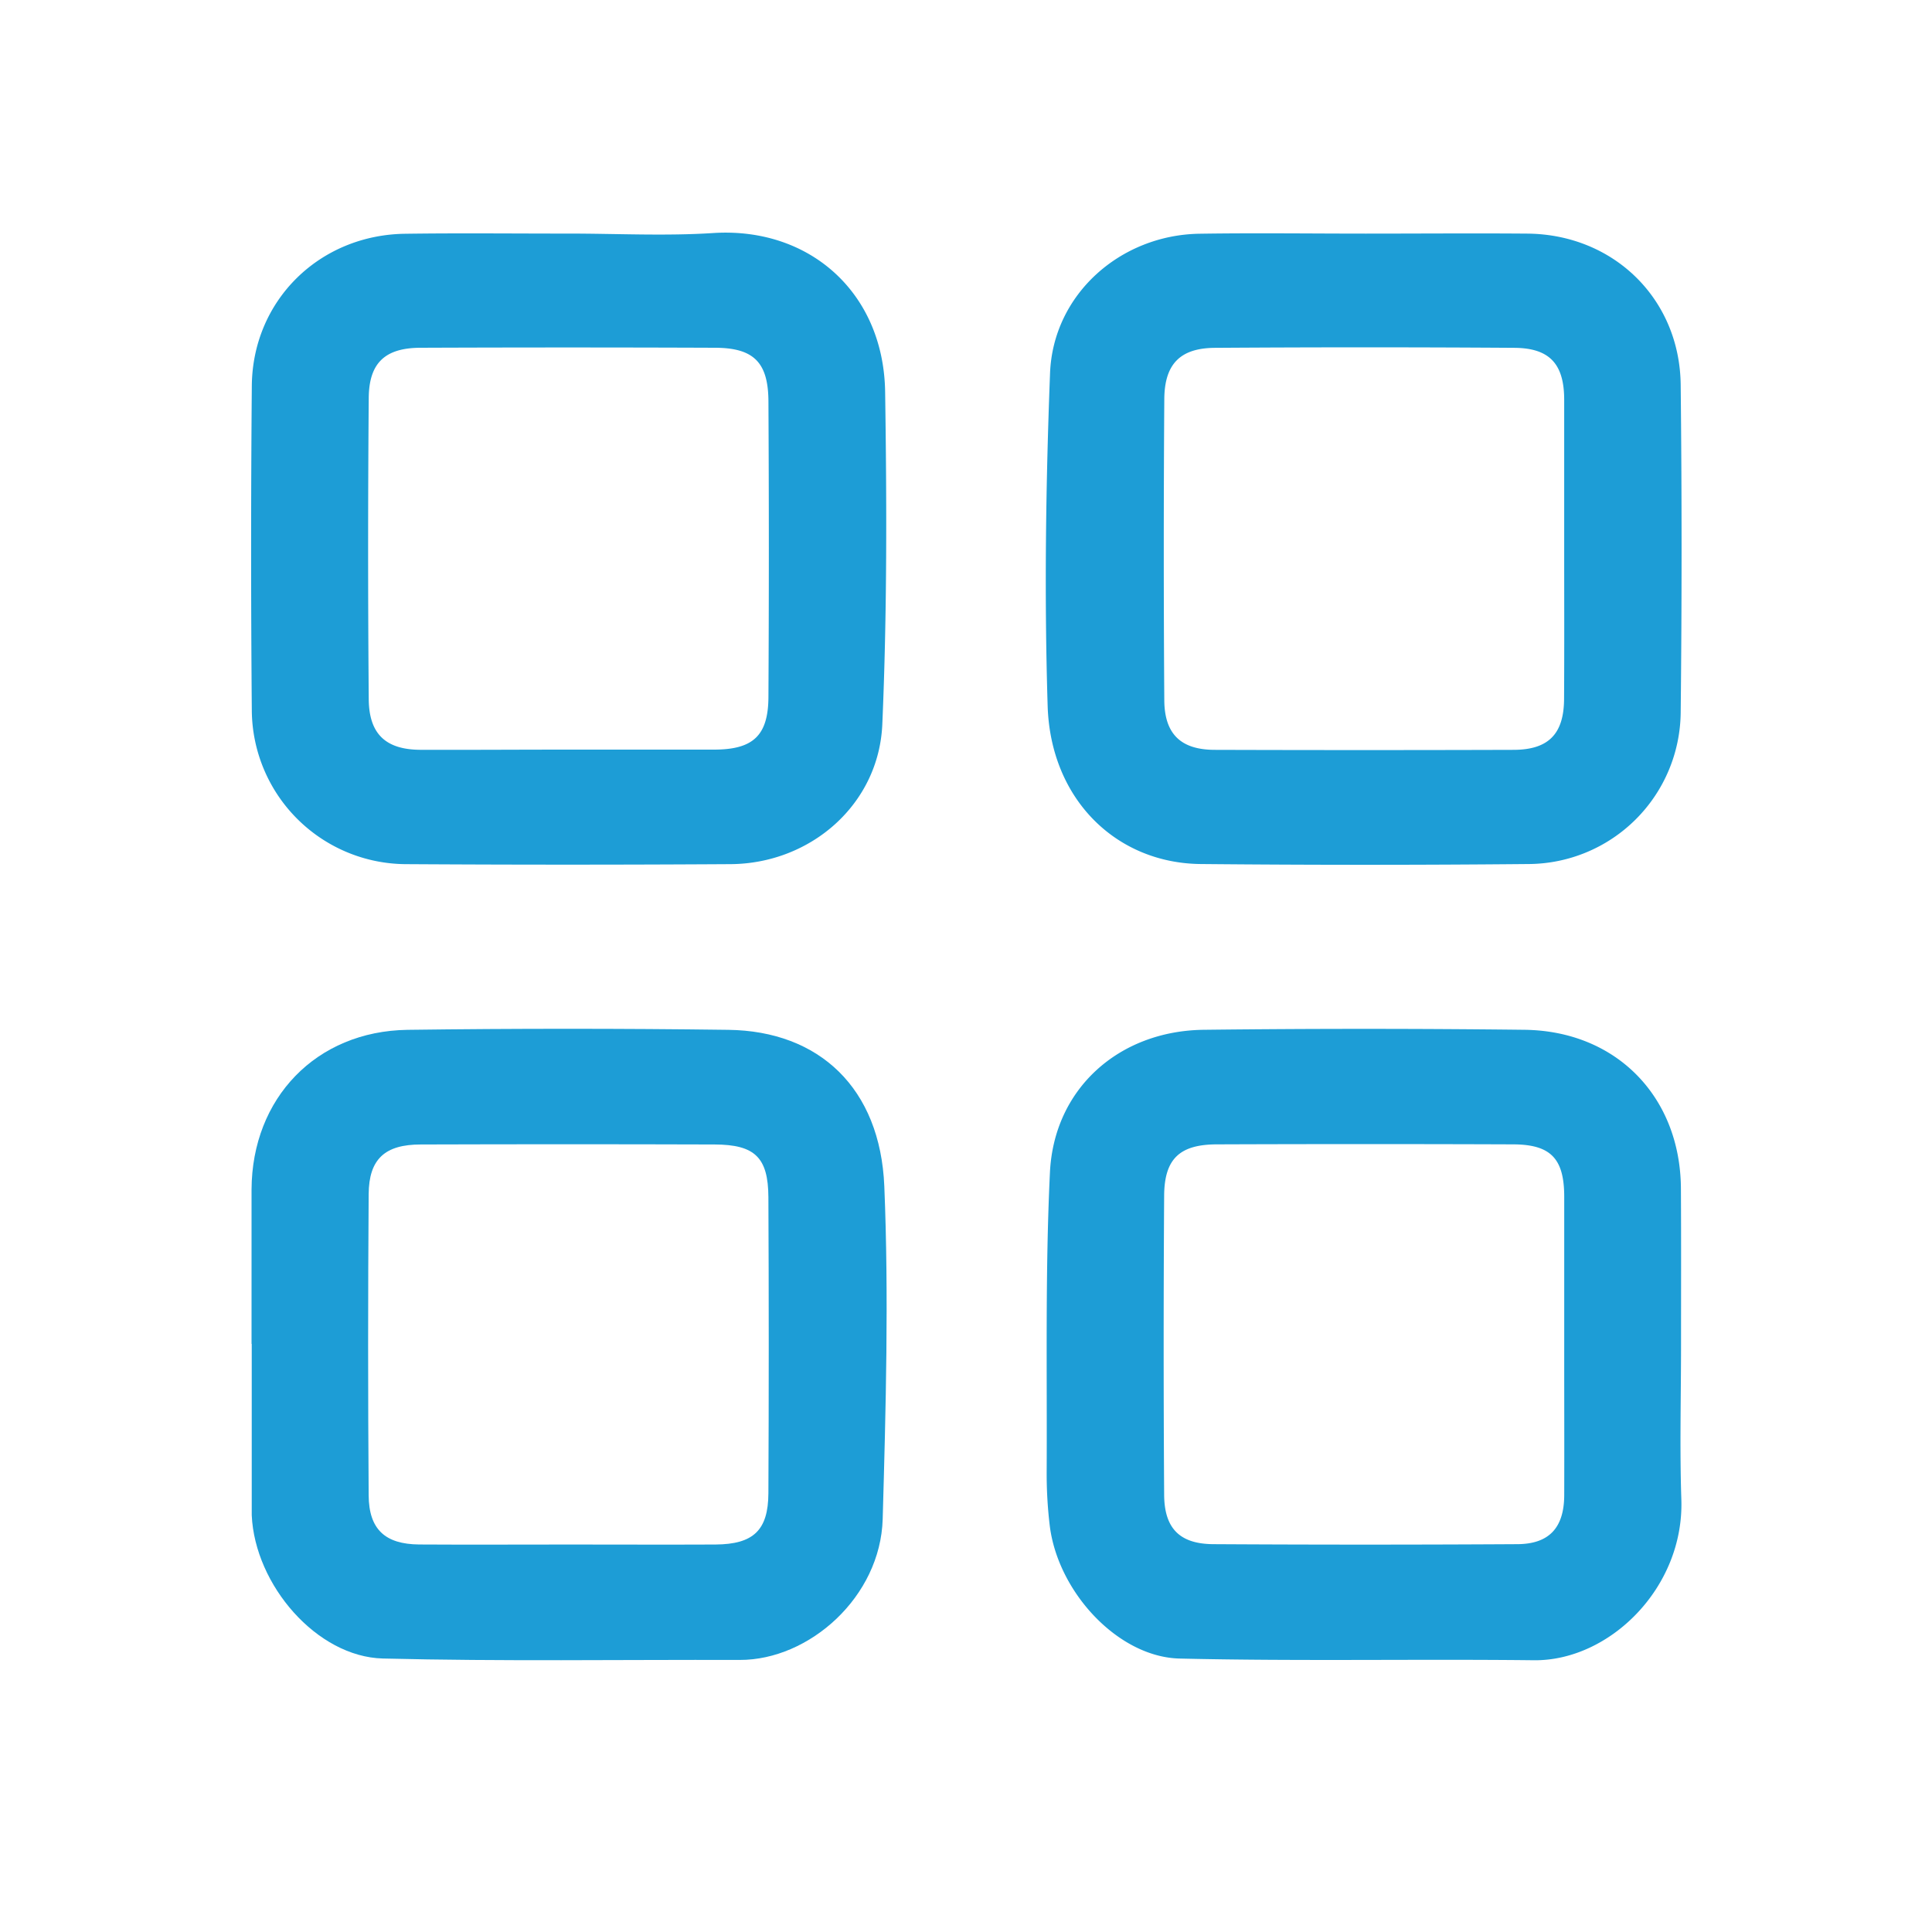
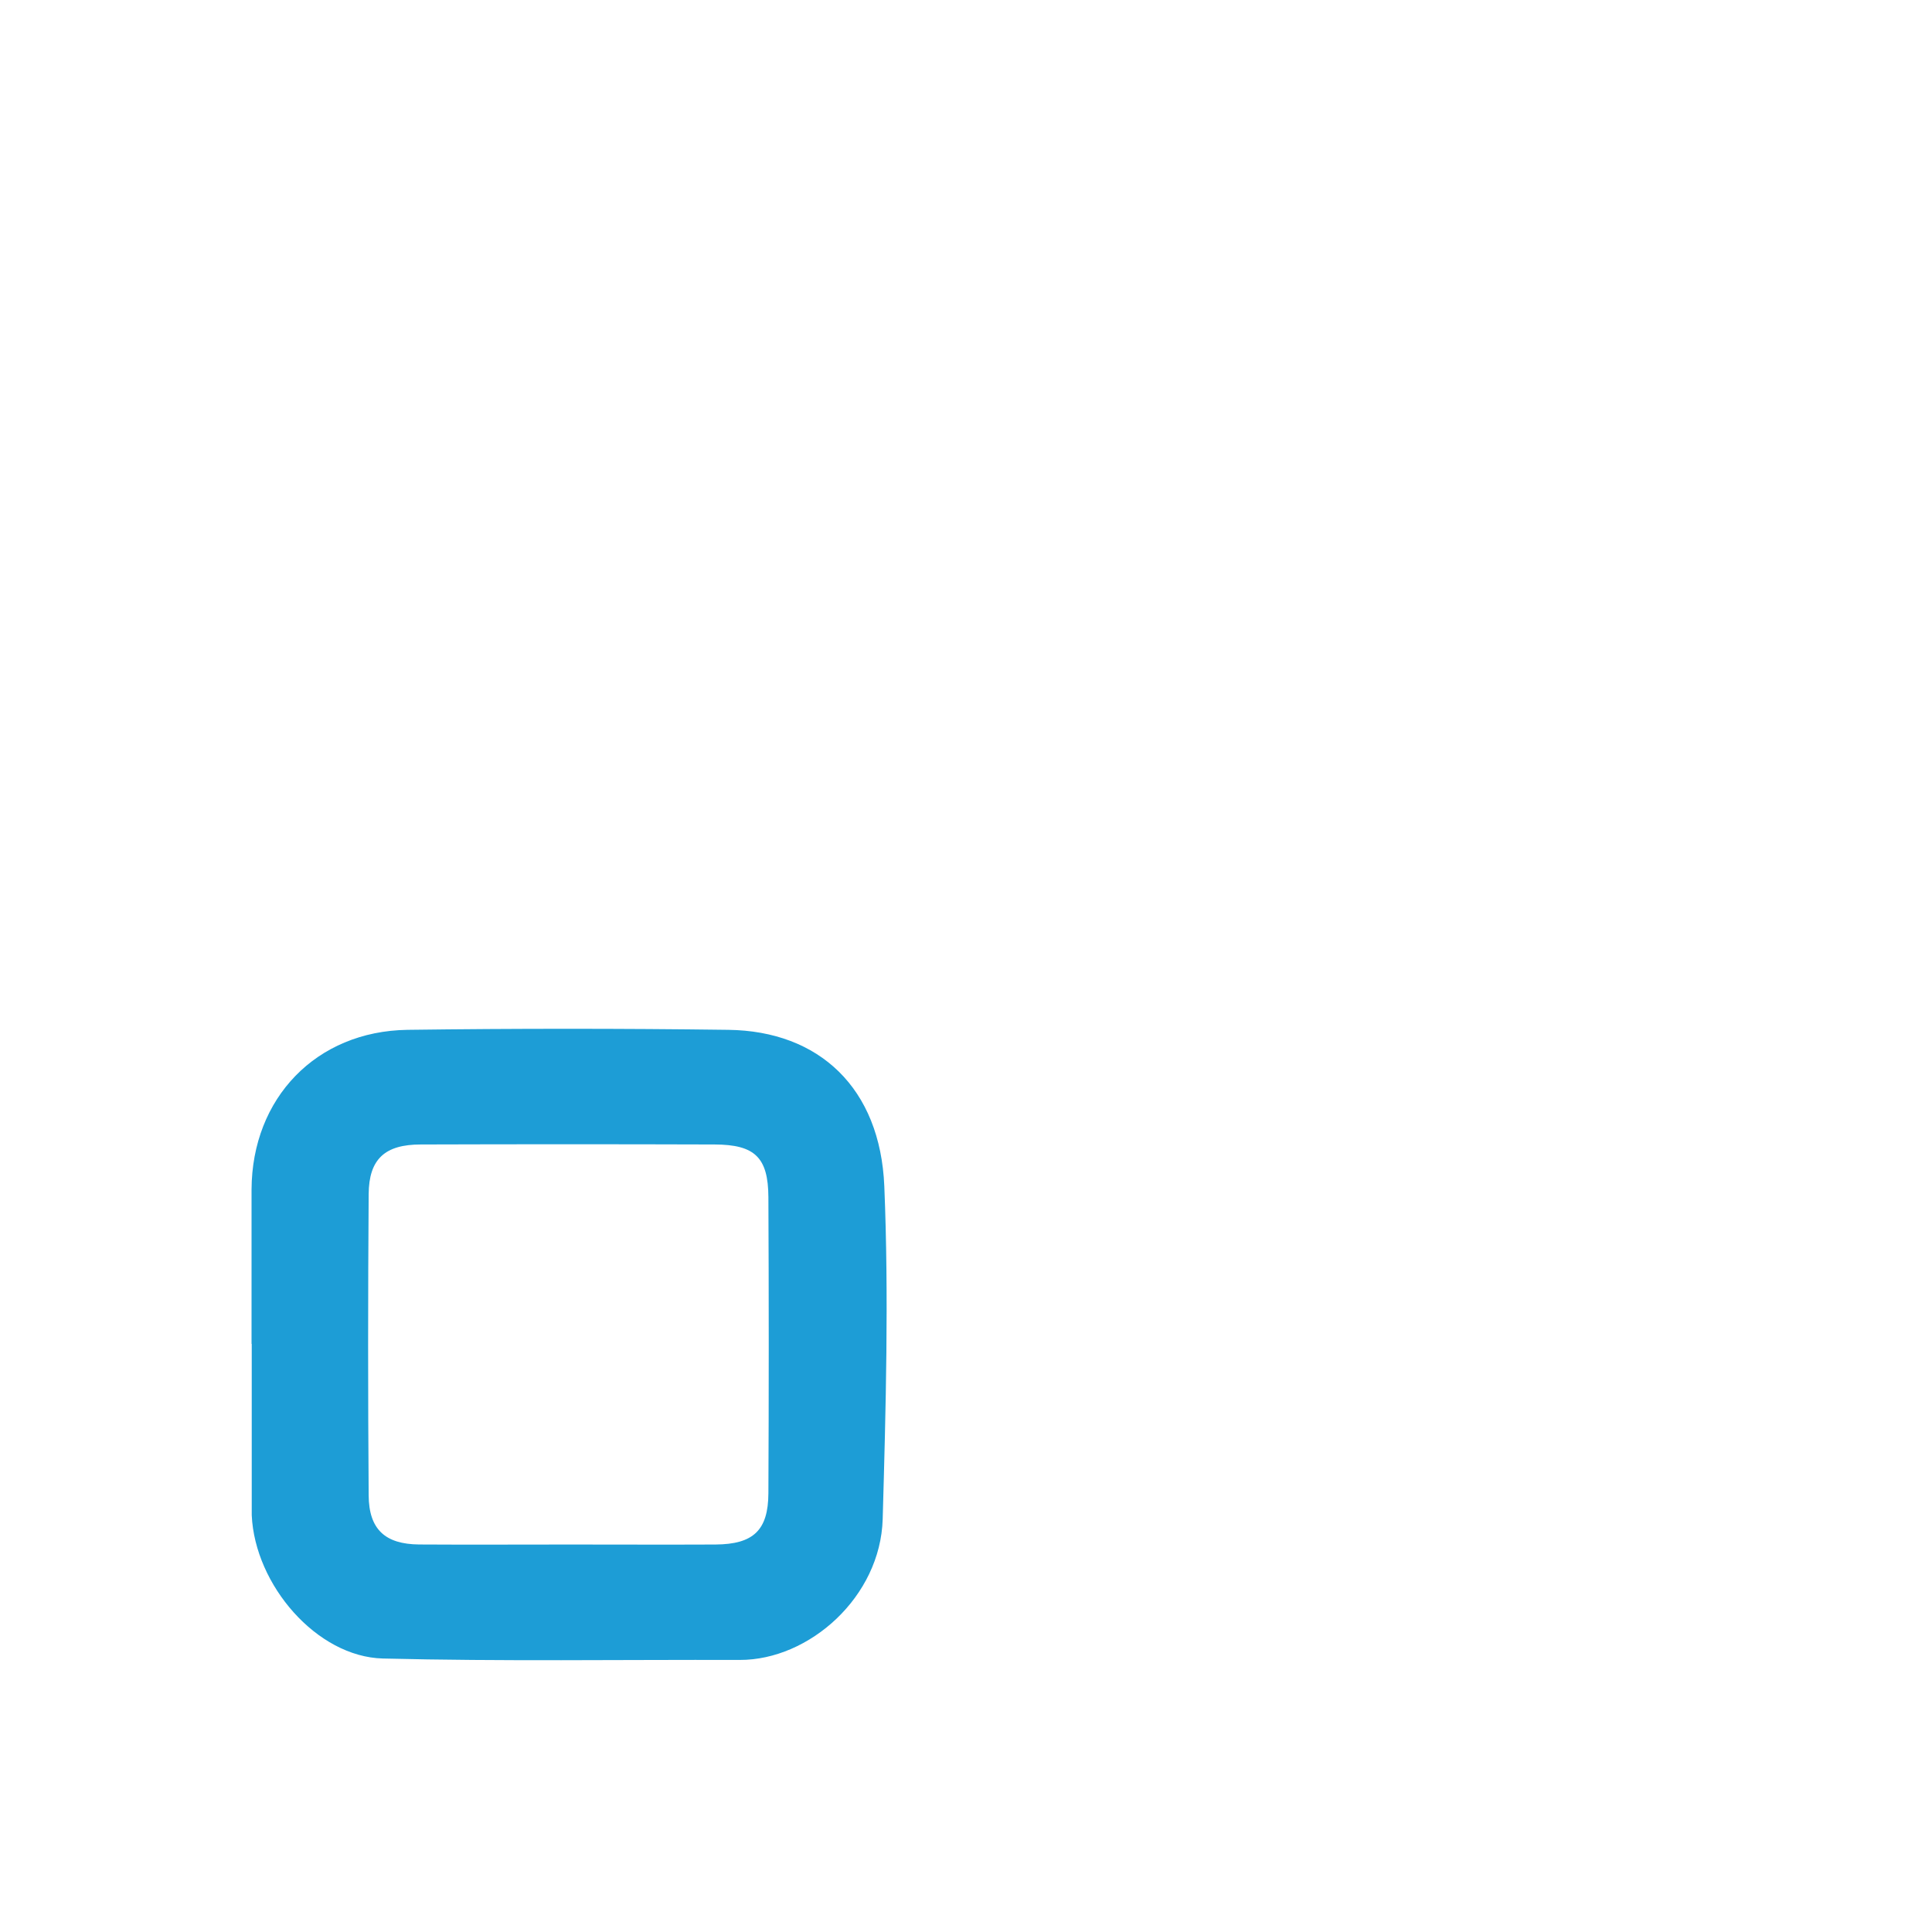
<svg xmlns="http://www.w3.org/2000/svg" viewBox="0 0 500 500">
  <defs>
    <style>.cls-1{fill:none;}.cls-2{fill:#1d9dd6;}</style>
  </defs>
  <g id="Camada_2" data-name="Camada 2">
    <g id="Camada_1-2" data-name="Camada 1">
-       <rect class="cls-1" width="500" height="500" />
      <path class="cls-2" d="M65.1,347.79c0-13.31,0-26.62,0-39.93.1-23.67,16.73-41,40.35-41.34q41.49-.54,83,0c23.56.28,39.36,15.08,40.41,40.5,1.18,28.65.39,57.41-.42,86.1-.57,20.15-19,36.52-37,36.47-30.79-.09-61.58.4-92.35-.37-17.07-.42-33.12-19-33.94-37.07,0-.63,0-1.26,0-1.9q0-21.23,0-42.45Zm82.05,51.93c12.67,0,25.35.06,38,0,9.79-.06,13.66-3.65,13.71-13.25q.18-38.34,0-76.68c-.06-10.28-3.54-13.56-13.91-13.6q-38-.12-76.05,0c-9.27,0-13.43,3.75-13.49,12.87q-.28,39,0,77.94c.06,8.81,4.28,12.64,13.07,12.71C121.38,399.79,134.27,399.72,147.15,399.72Z" />
-       <path class="cls-2" d="M435.05,348.16c0,13.31-.36,26.63.08,39.92.75,22.82-18.61,41.8-38.14,41.59-30.57-.34-61.16.28-91.71-.44-16-.38-31.63-17.37-33.63-34.6a112.8,112.8,0,0,1-.77-13.87c.13-25.76-.39-51.55.84-77.25,1-21.76,17.86-36.74,39.81-37q41.51-.48,83,0c23.8.28,40.37,17.38,40.49,41.09C435.1,321.12,435.05,334.64,435.05,348.16Zm-30.23-.41c0-12.66,0-25.32,0-38,0-9.89-3.46-13.55-13.2-13.59q-38.3-.14-76.59,0c-9.73,0-13.69,3.72-13.75,13.29q-.25,38.63,0,77.23c0,8.85,4,12.91,12.78,12.95q39.25.23,78.5,0c8.35,0,12.22-4.24,12.26-12.66C404.86,373.92,404.81,360.83,404.82,347.75Z" />
-       <path class="cls-2" d="M147.21,60.45c12.46,0,25,.66,37.37-.14,25-1.6,44.1,15.5,44.49,41.07.43,28.69.51,57.43-.73,86.08-.9,20.74-18.56,36.06-39.29,36.18q-42.13.26-84.26,0a40.08,40.08,0,0,1-39.62-39.55q-.36-42.14,0-84.26c.21-22.07,17.47-39,39.59-39.33C118.91,60.3,133.06,60.46,147.21,60.45ZM146.76,194c12.66,0,25.33,0,38,0,10.14,0,14.05-3.62,14.11-13.58q.21-38.31,0-76.63C198.8,93.71,195,90,184.94,90q-38-.15-76,0c-9.25,0-13.44,3.87-13.51,13q-.32,39,0,77.9c.06,9.07,4.4,13.09,13.33,13.15C121.42,194.09,134.09,194,146.76,194Z" />
-       <path class="cls-2" d="M353.47,60.46c13.93,0,27.87-.11,41.81,0,22.28.19,39.44,16.85,39.68,39.13q.46,42.45,0,84.89a39.6,39.6,0,0,1-39.26,39.13q-42.45.4-84.89,0c-21.94-.18-38.94-16.78-39.68-40.93-.88-28.67-.48-57.42.62-86.09.78-20.37,18.14-35.76,38.64-36.1C324.75,60.27,339.11,60.46,353.47,60.46Zm51.34,81.68c0-12.88,0-25.77,0-38.66,0-9.25-3.74-13.4-12.89-13.46q-38.66-.26-77.32,0c-9.09,0-13.22,4.12-13.28,13.26q-.27,39,0,78c.07,8.75,4.35,12.75,13,12.78q38.67.12,77.33,0c9.11,0,13.09-4.13,13.13-13.19C404.86,167.92,404.81,155,404.81,142.14Z" />
    </g>
  </g>
</svg>